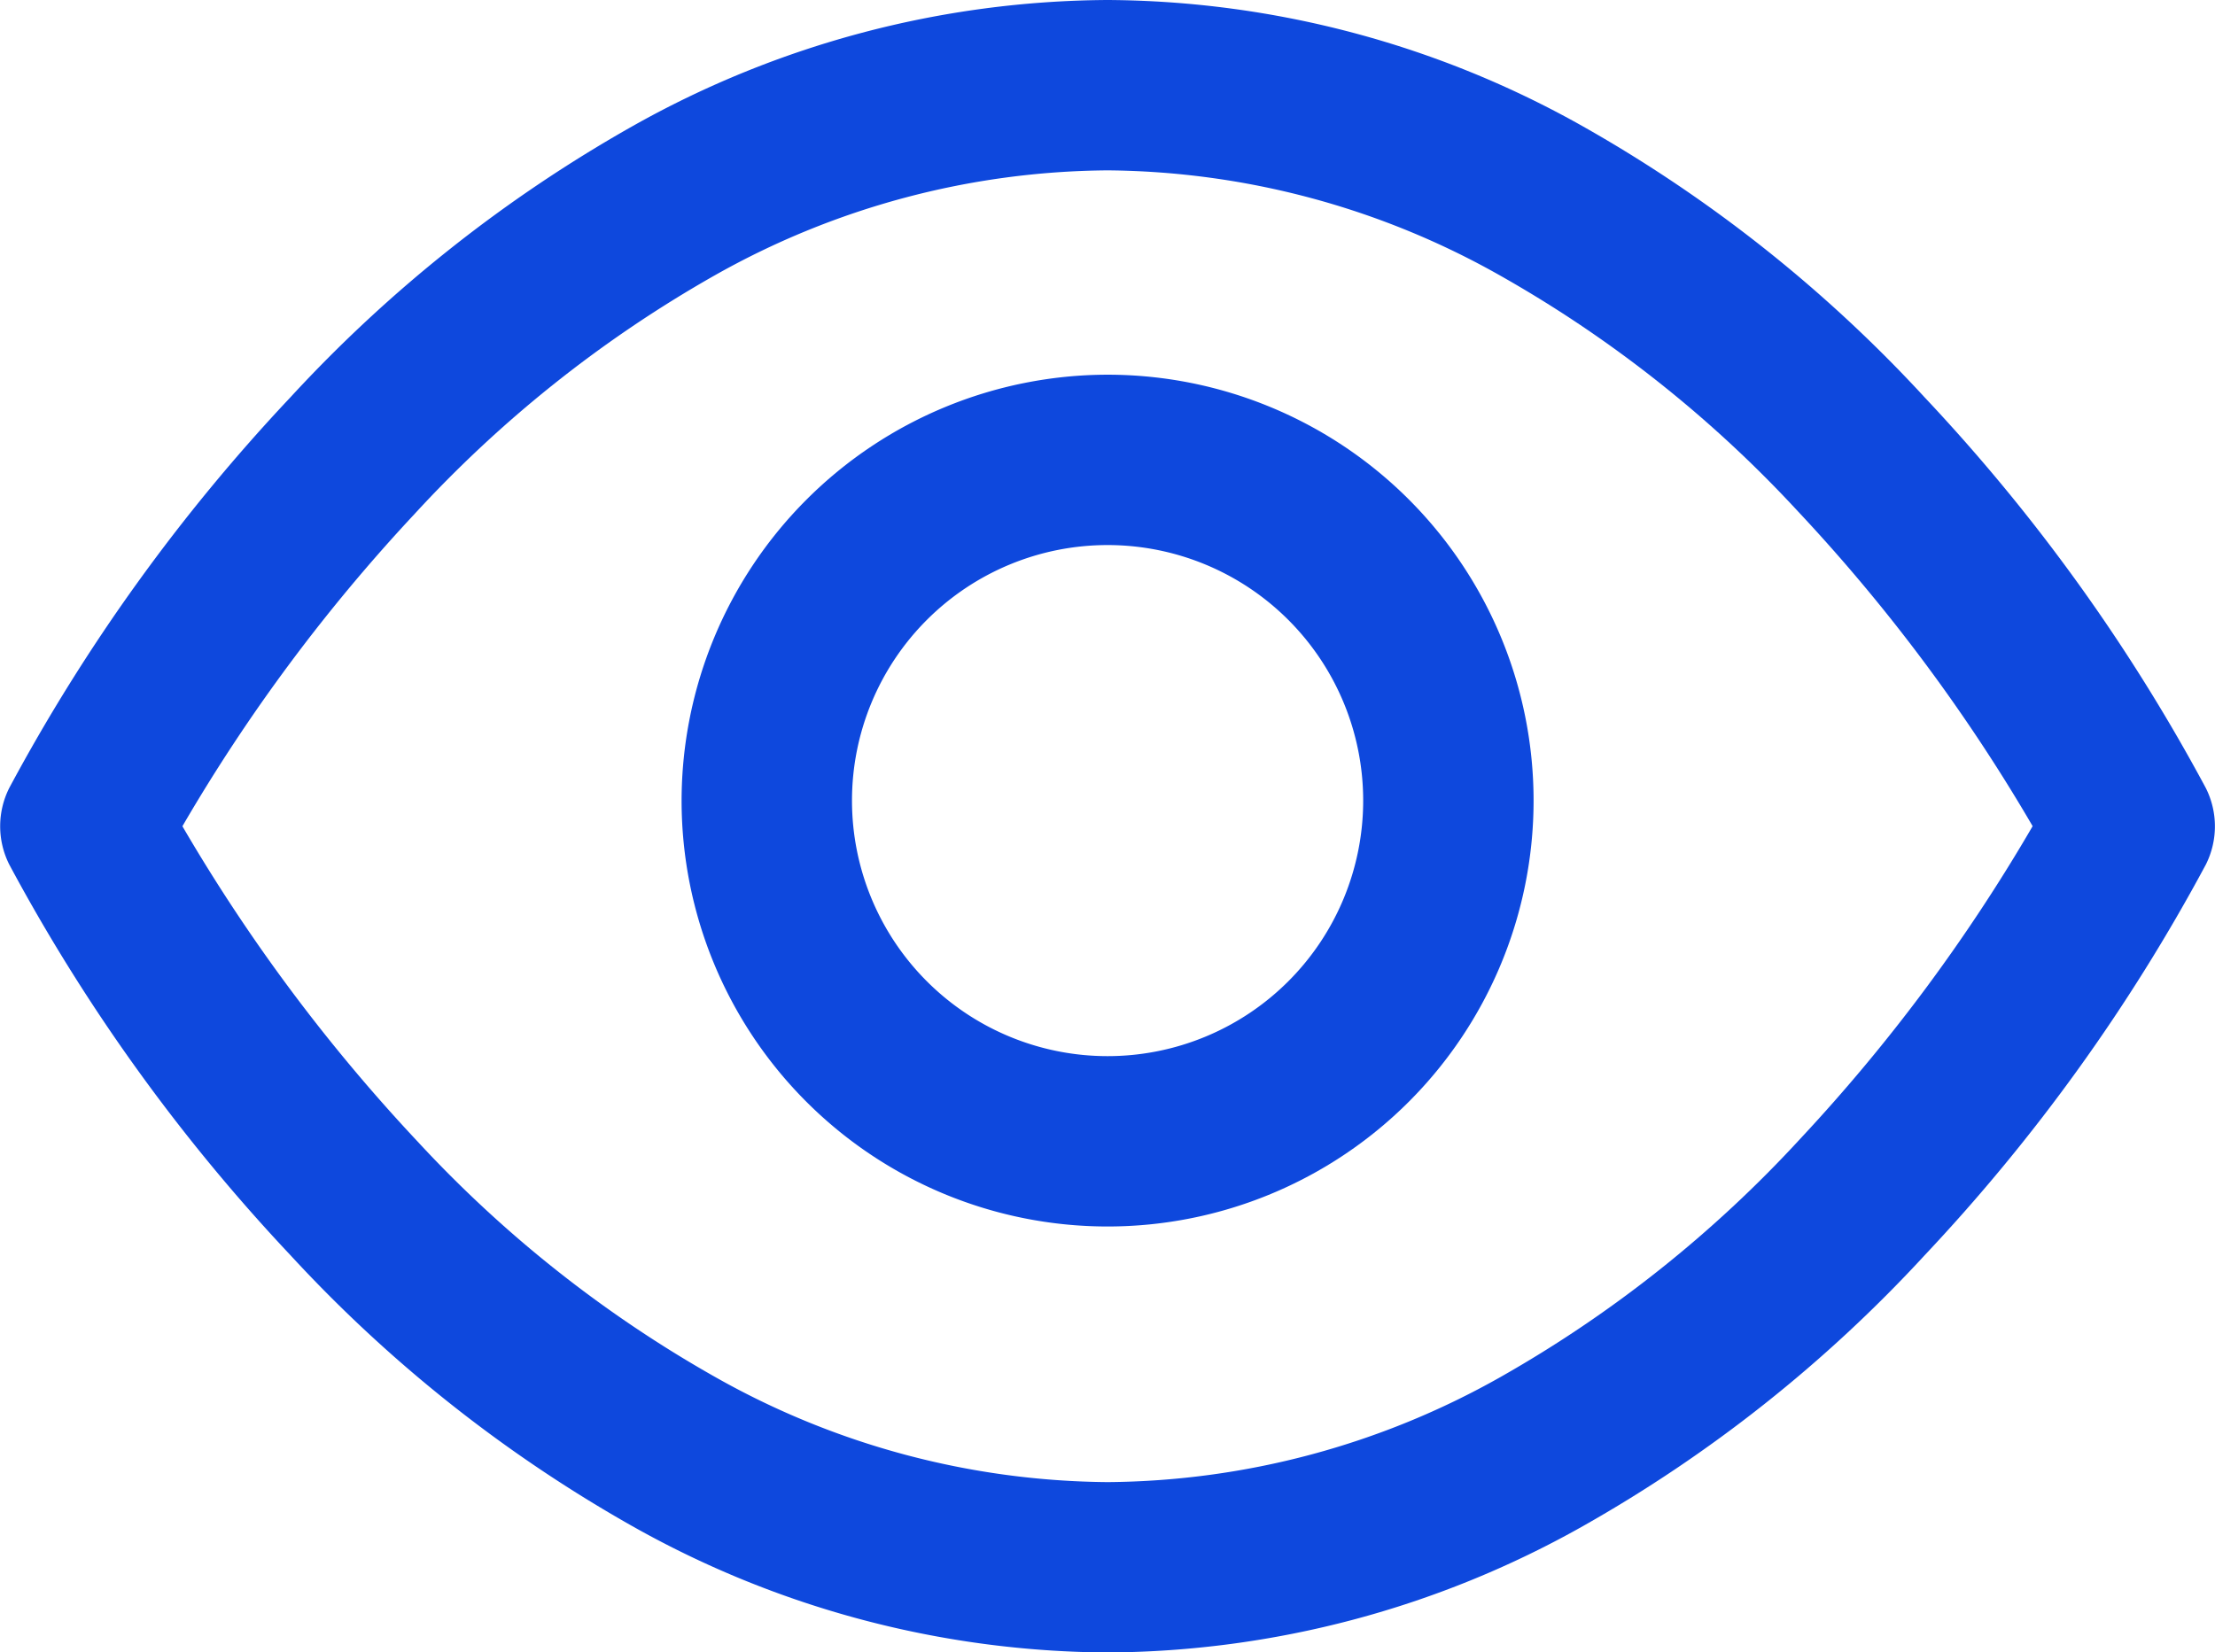
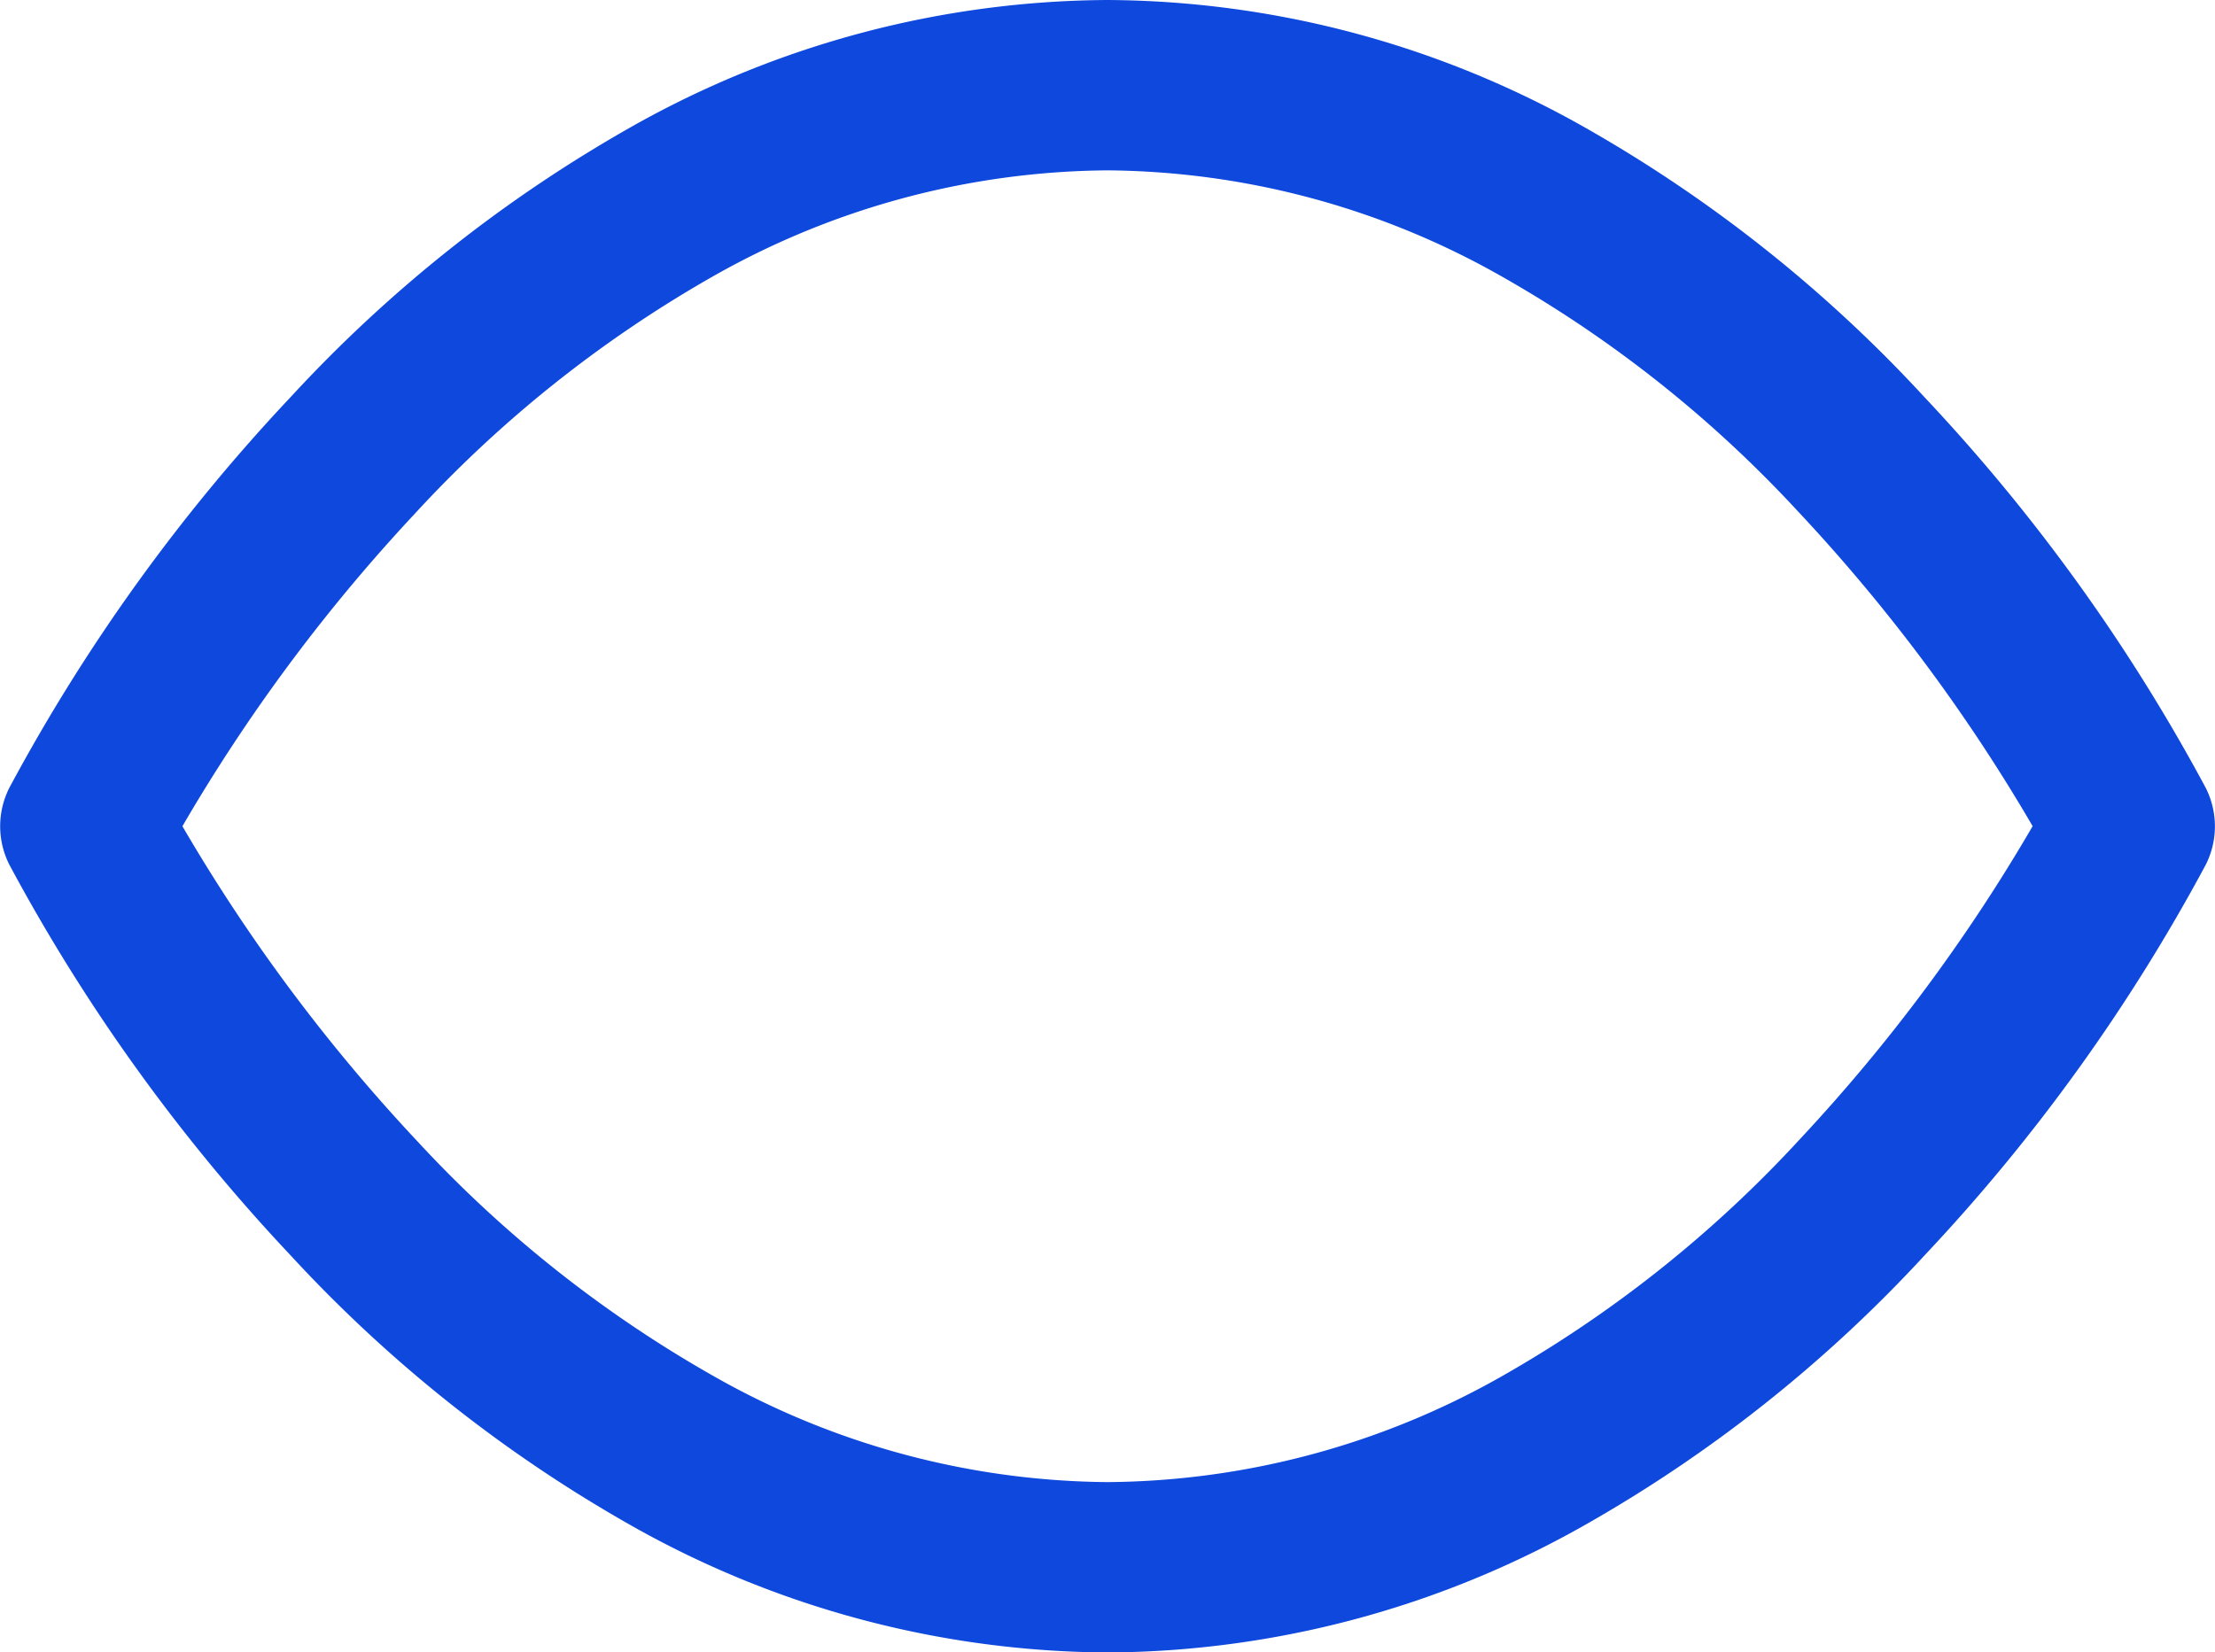
<svg xmlns="http://www.w3.org/2000/svg" width="25.998" height="19.398" viewBox="0 0 25.998 19.398">
  <g transform="translate(0 -3.047)">
    <path d="M13,3a11.482,11.482,0,0,1,5.578,1.483A16.451,16.451,0,0,1,22.59,7.665a21.505,21.505,0,0,1,3.3,4.586,1,1,0,0,1,0,.9,21.505,21.505,0,0,1-3.3,4.586,16.451,16.451,0,0,1-4.013,3.181A11.482,11.482,0,0,1,13,22.4a11.482,11.482,0,0,1-5.578-1.483,16.451,16.451,0,0,1-4.013-3.181,21.505,21.505,0,0,1-3.3-4.586,1,1,0,0,1,0-.9,21.505,21.505,0,0,1,3.3-4.586A16.451,16.451,0,0,1,7.421,4.483,11.482,11.482,0,0,1,13,3Zm10.858,9.7A20.48,20.48,0,0,0,21.1,9a14.4,14.4,0,0,0-3.51-2.775A9.5,9.5,0,0,0,13,5,9.506,9.506,0,0,0,8.385,6.235a14.462,14.462,0,0,0-3.52,2.8A20.383,20.383,0,0,0,2.141,12.7,20.479,20.479,0,0,0,4.9,16.4a14.4,14.4,0,0,0,3.51,2.775A9.5,9.5,0,0,0,13,20.4a9.506,9.506,0,0,0,4.614-1.235,14.462,14.462,0,0,0,3.52-2.8A20.383,20.383,0,0,0,23.857,12.7Z" transform="translate(0 0.047)" fill="#0e48dd" />
-     <path d="M4-1A5,5,0,1,1-1,4,5.006,5.006,0,0,1,4-1ZM4,7A3,3,0,1,0,1,4,3,3,0,0,0,4,7Z" transform="translate(9 8.446)" fill="#0e48dd" />
  </g>
</svg>